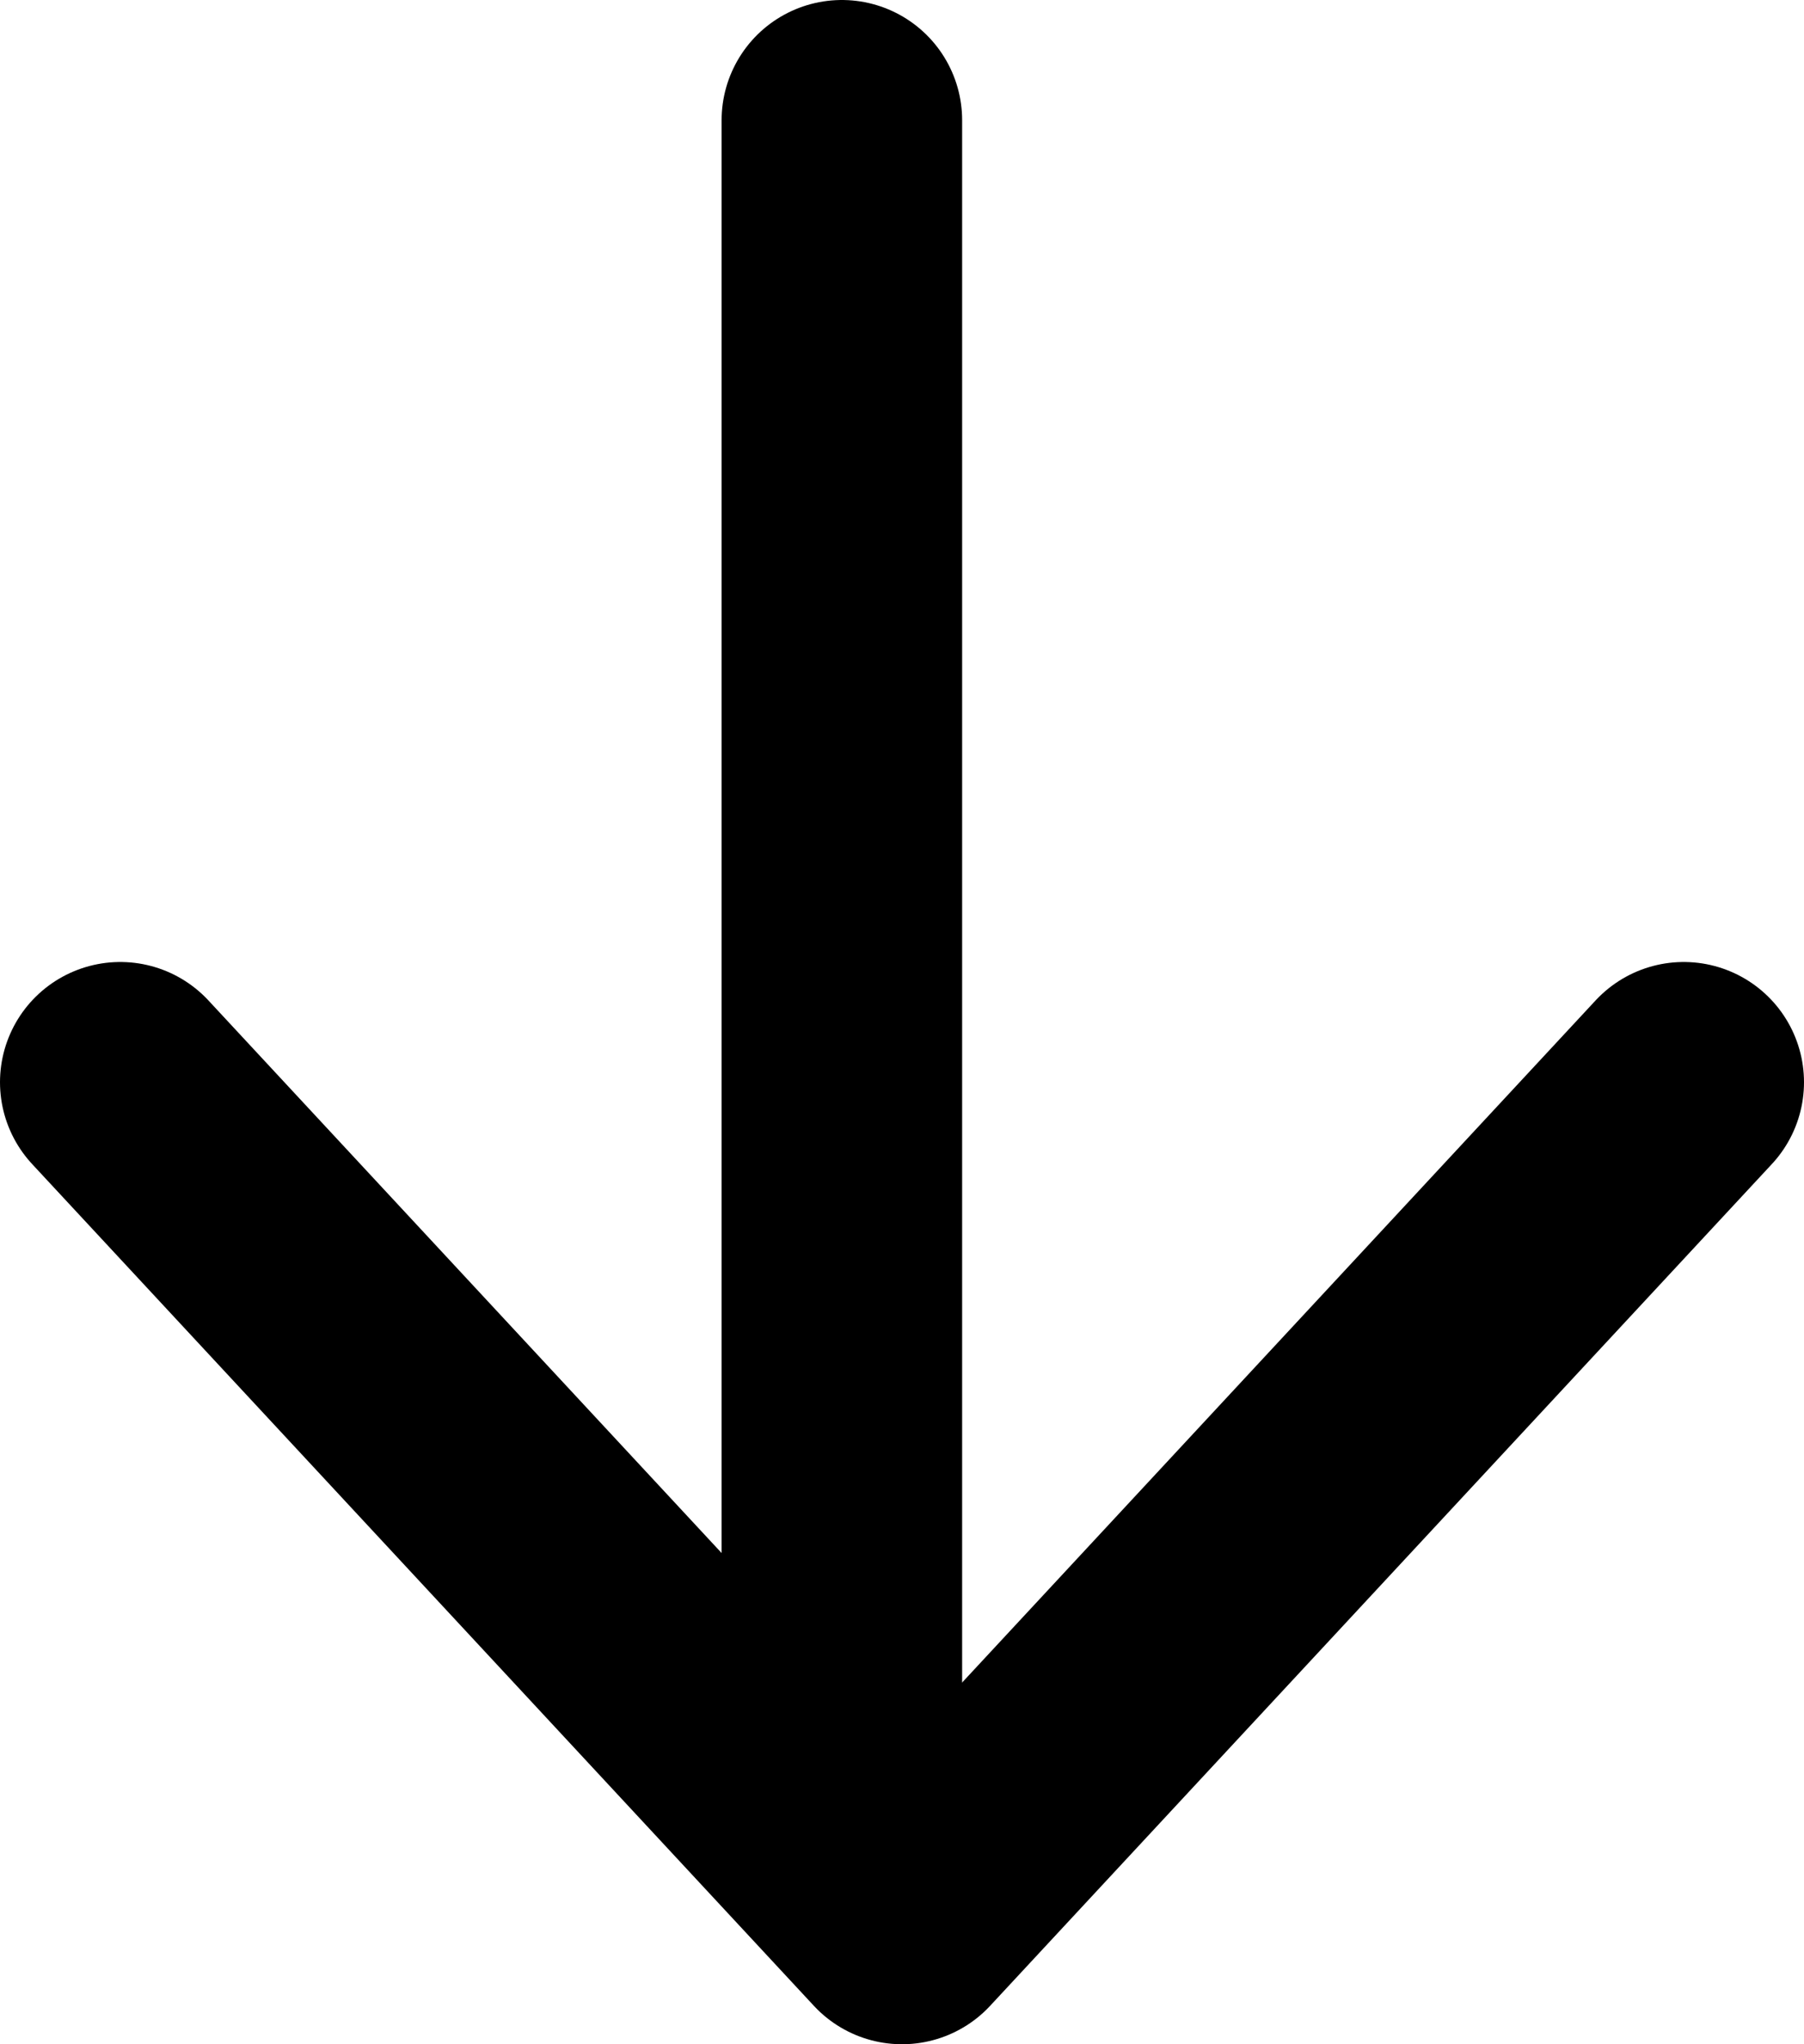
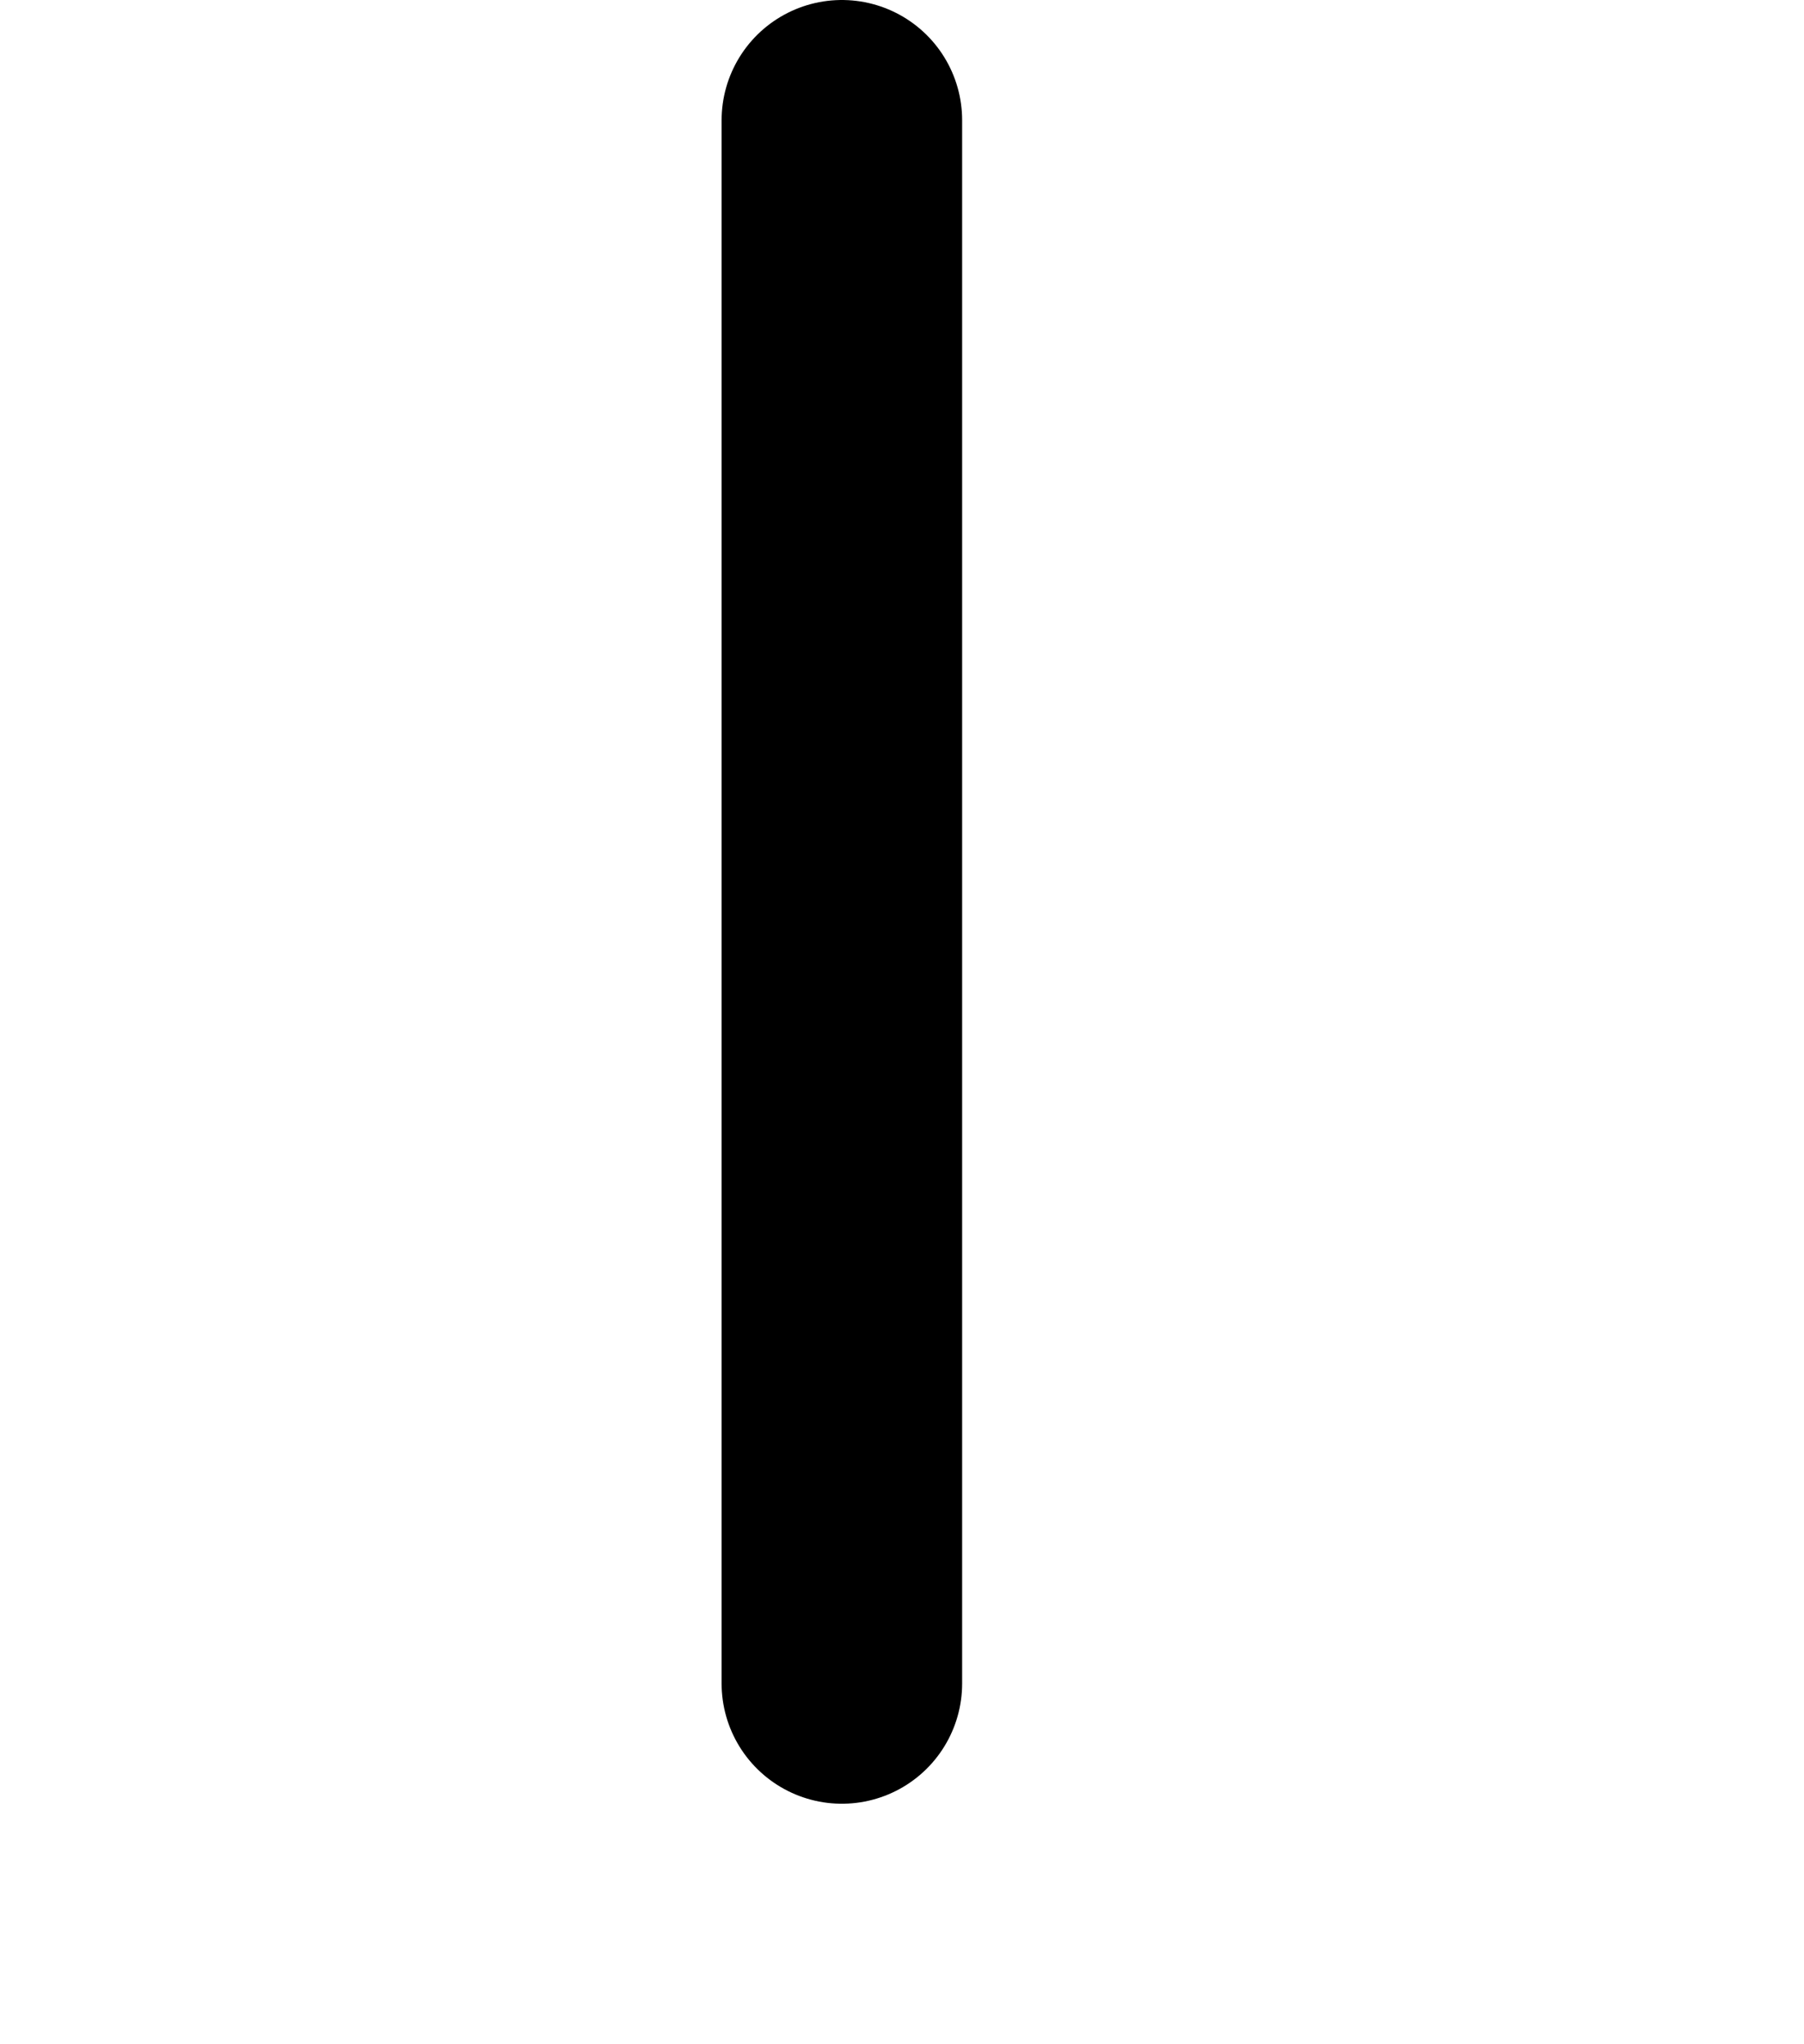
<svg xmlns="http://www.w3.org/2000/svg" width="15" height="17" viewBox="0 0 15 17" fill="none">
  <path d="M7 1V14" stroke="black" stroke-width="2" stroke-linecap="round" stroke-linejoin="round" />
-   <path d="M14 9L7.5 16L1 9" stroke="black" stroke-width="2" stroke-linecap="round" stroke-linejoin="round" />
</svg>